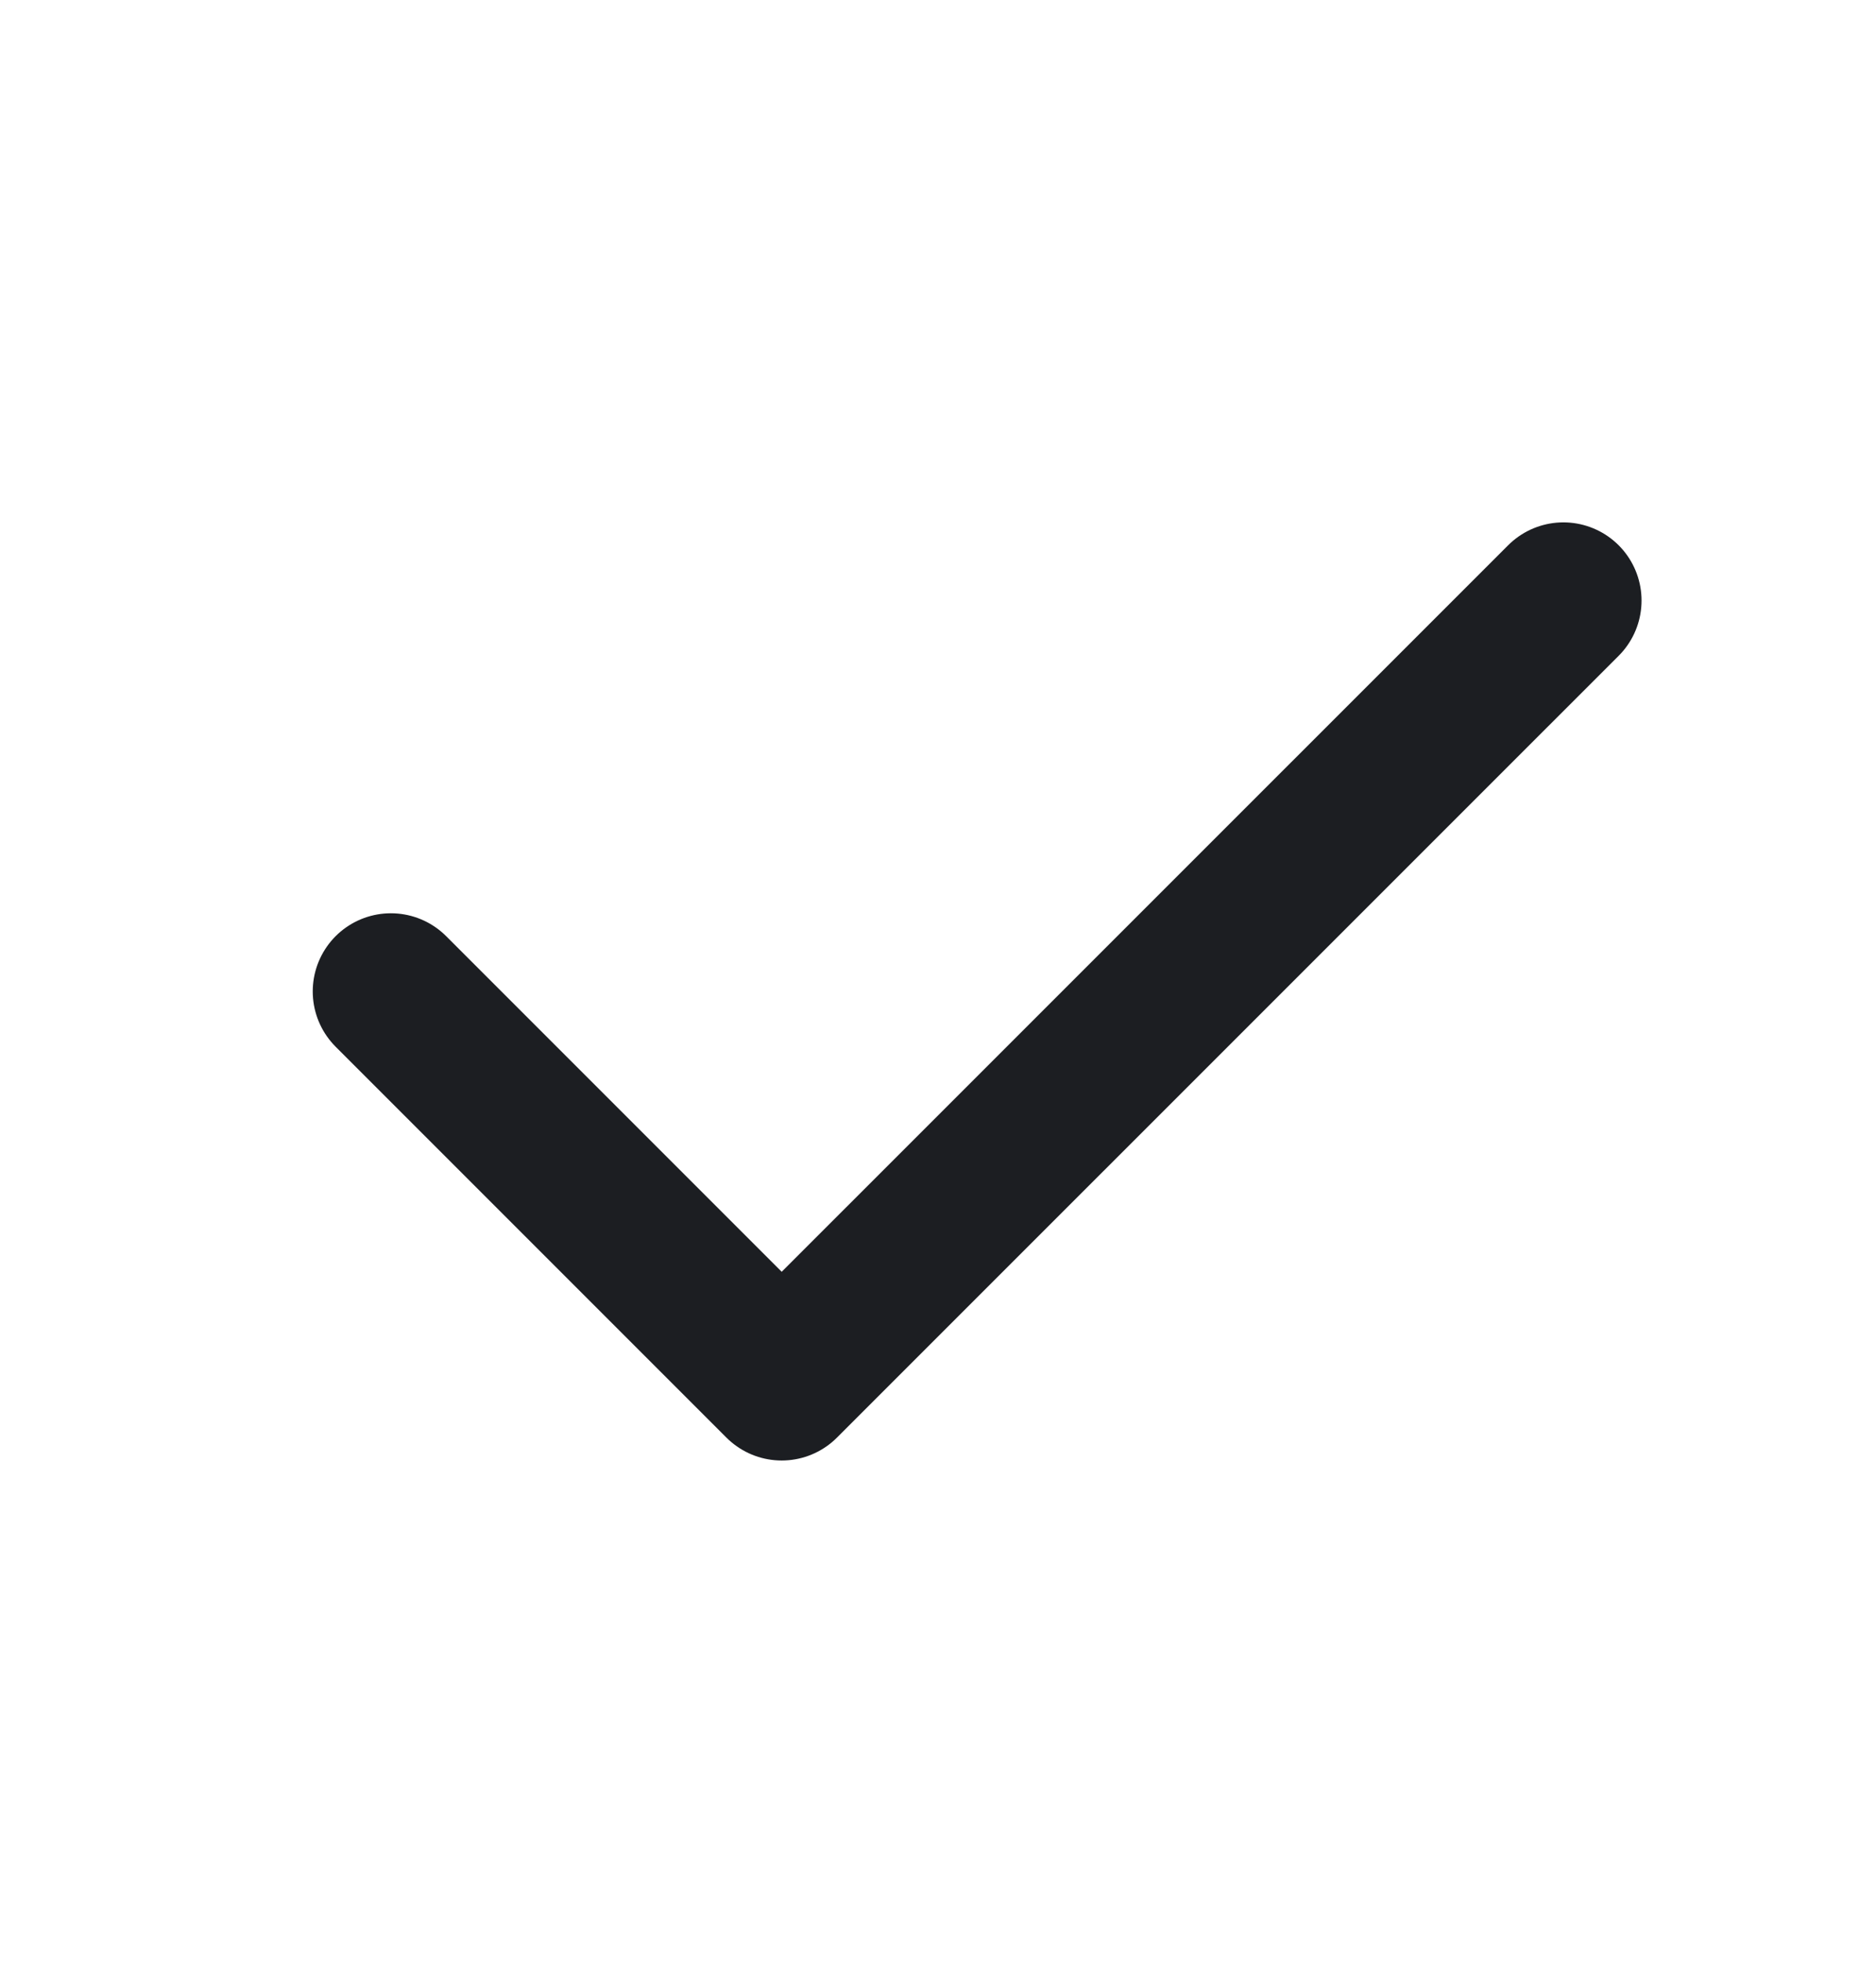
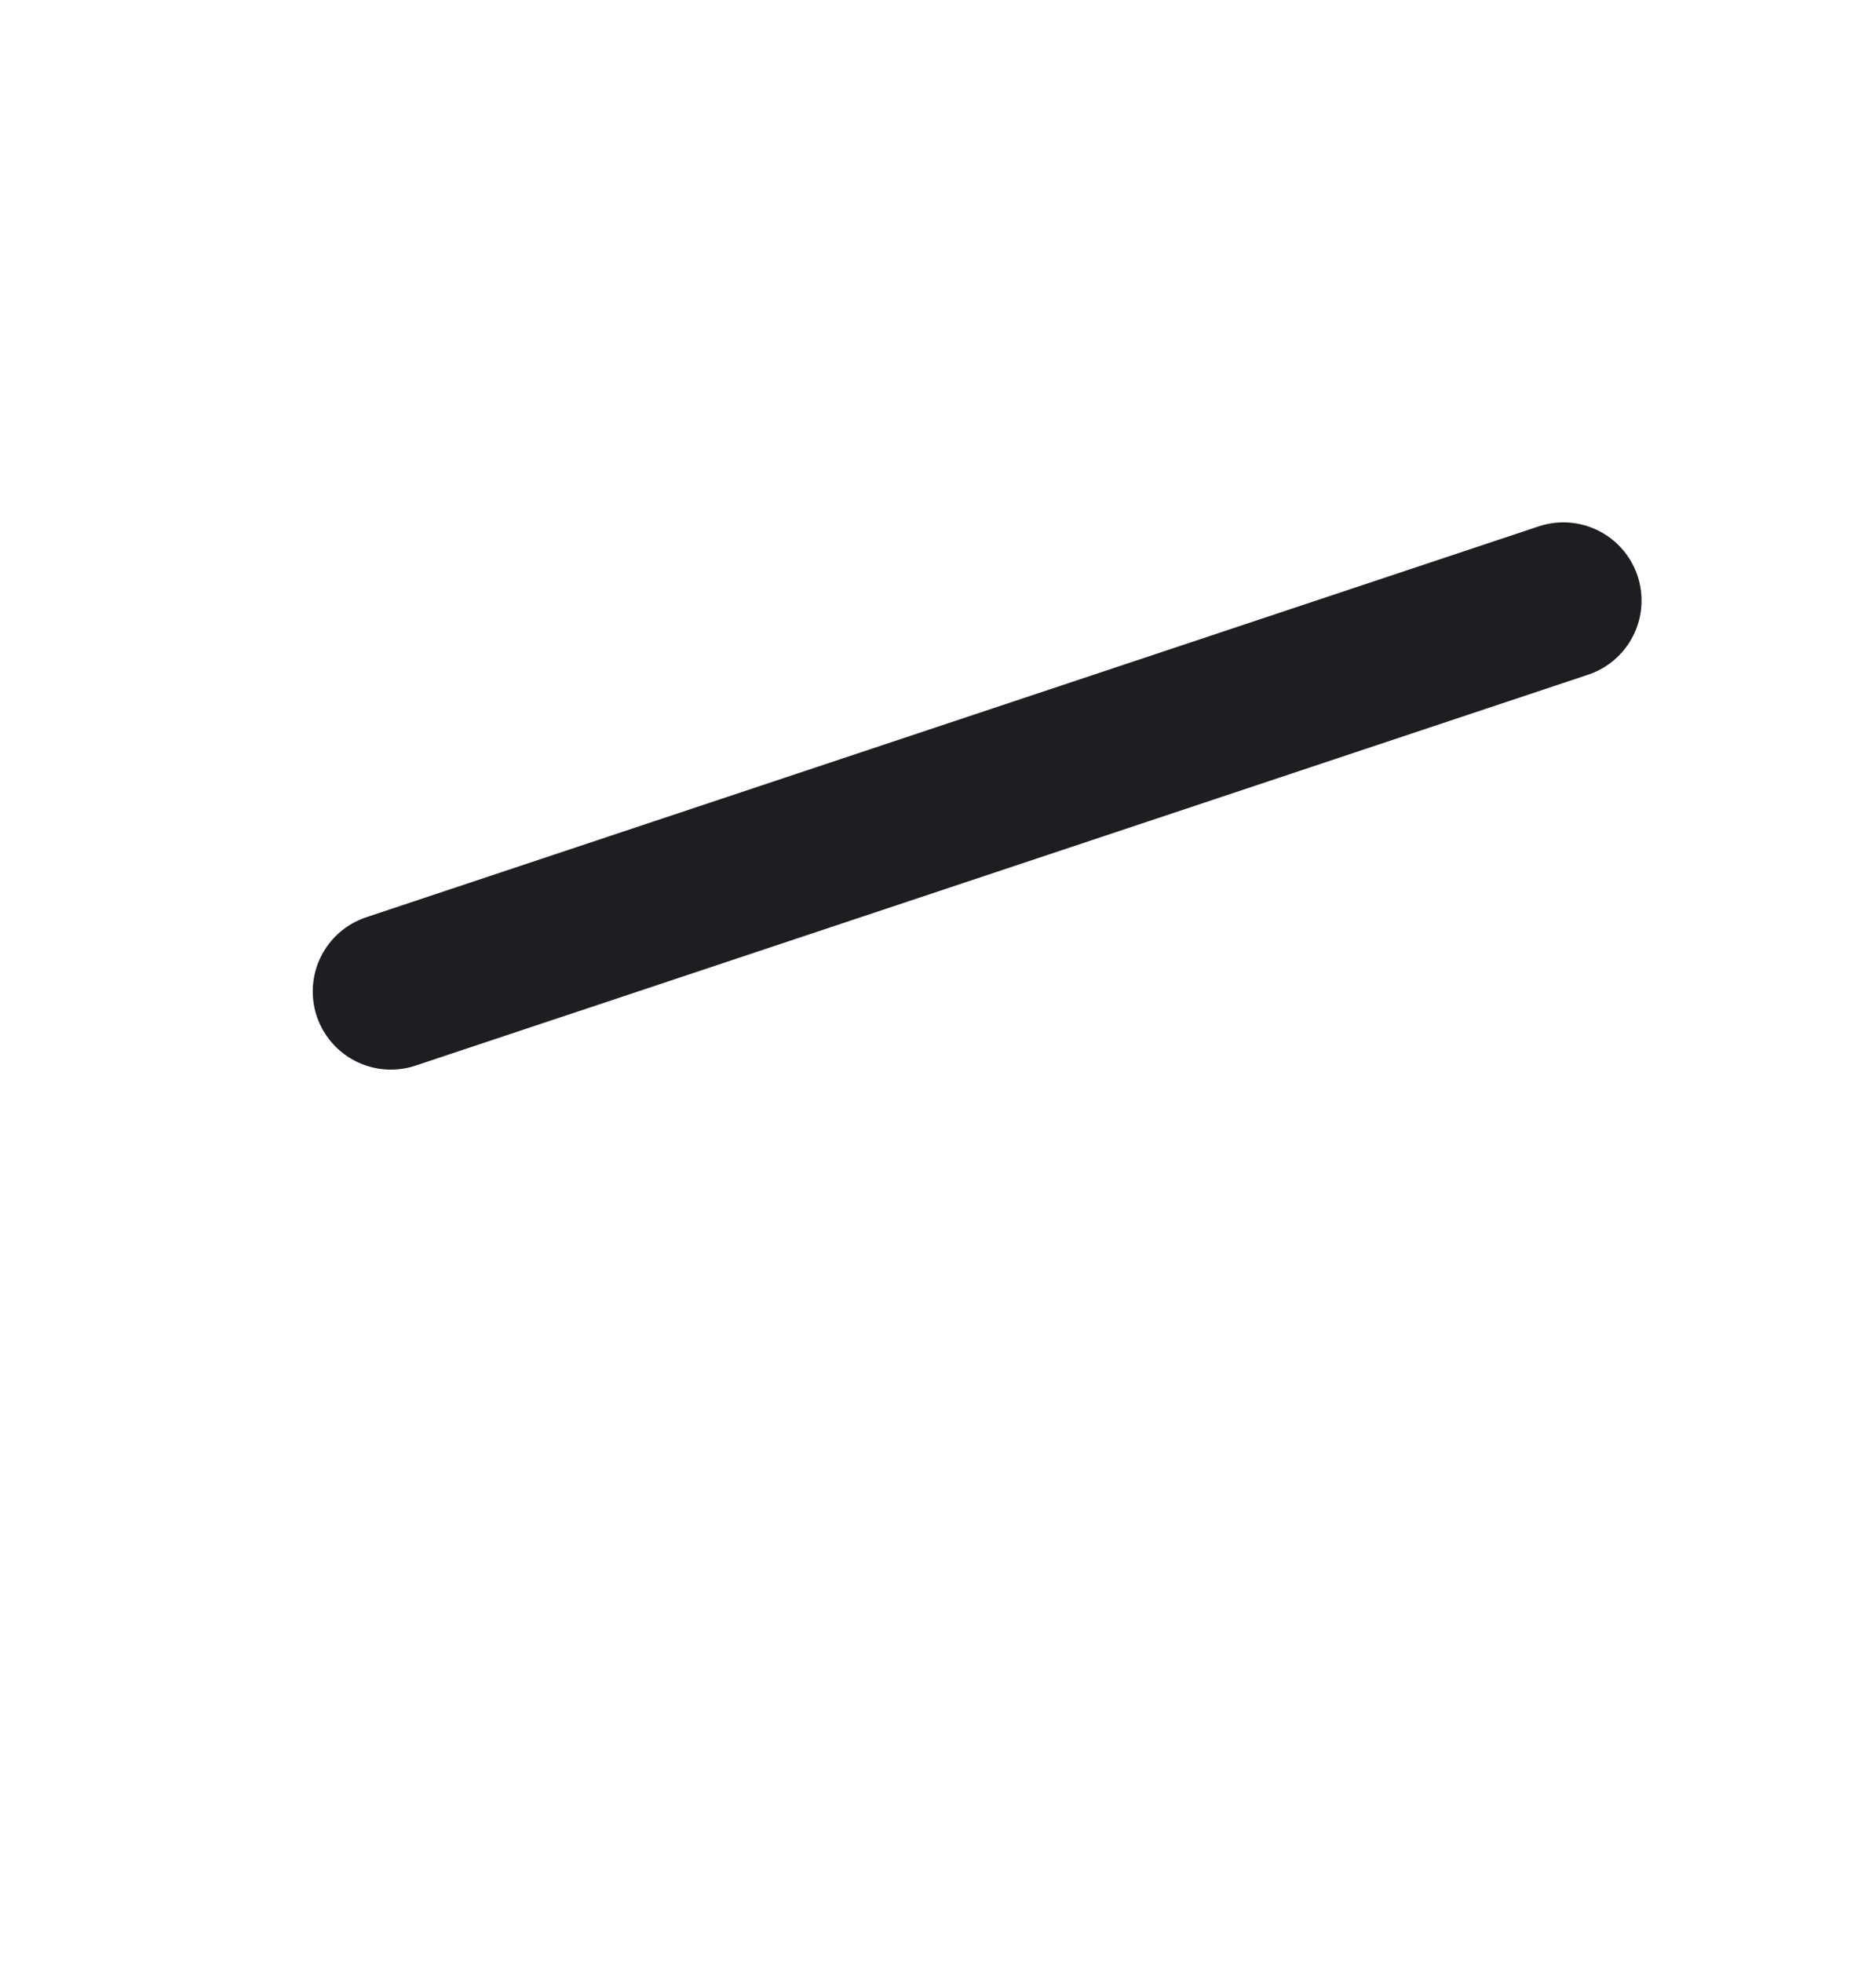
<svg xmlns="http://www.w3.org/2000/svg" width="22" height="23" viewBox="0 0 22 23" fill="none">
-   <path d="M4.584 11.624L9.167 16.207L18.334 7.041" stroke="#1C1E22" stroke-width="1.833" stroke-linecap="round" stroke-linejoin="round" />
+   <path d="M4.584 11.624L18.334 7.041" stroke="#1C1E22" stroke-width="1.833" stroke-linecap="round" stroke-linejoin="round" />
</svg>